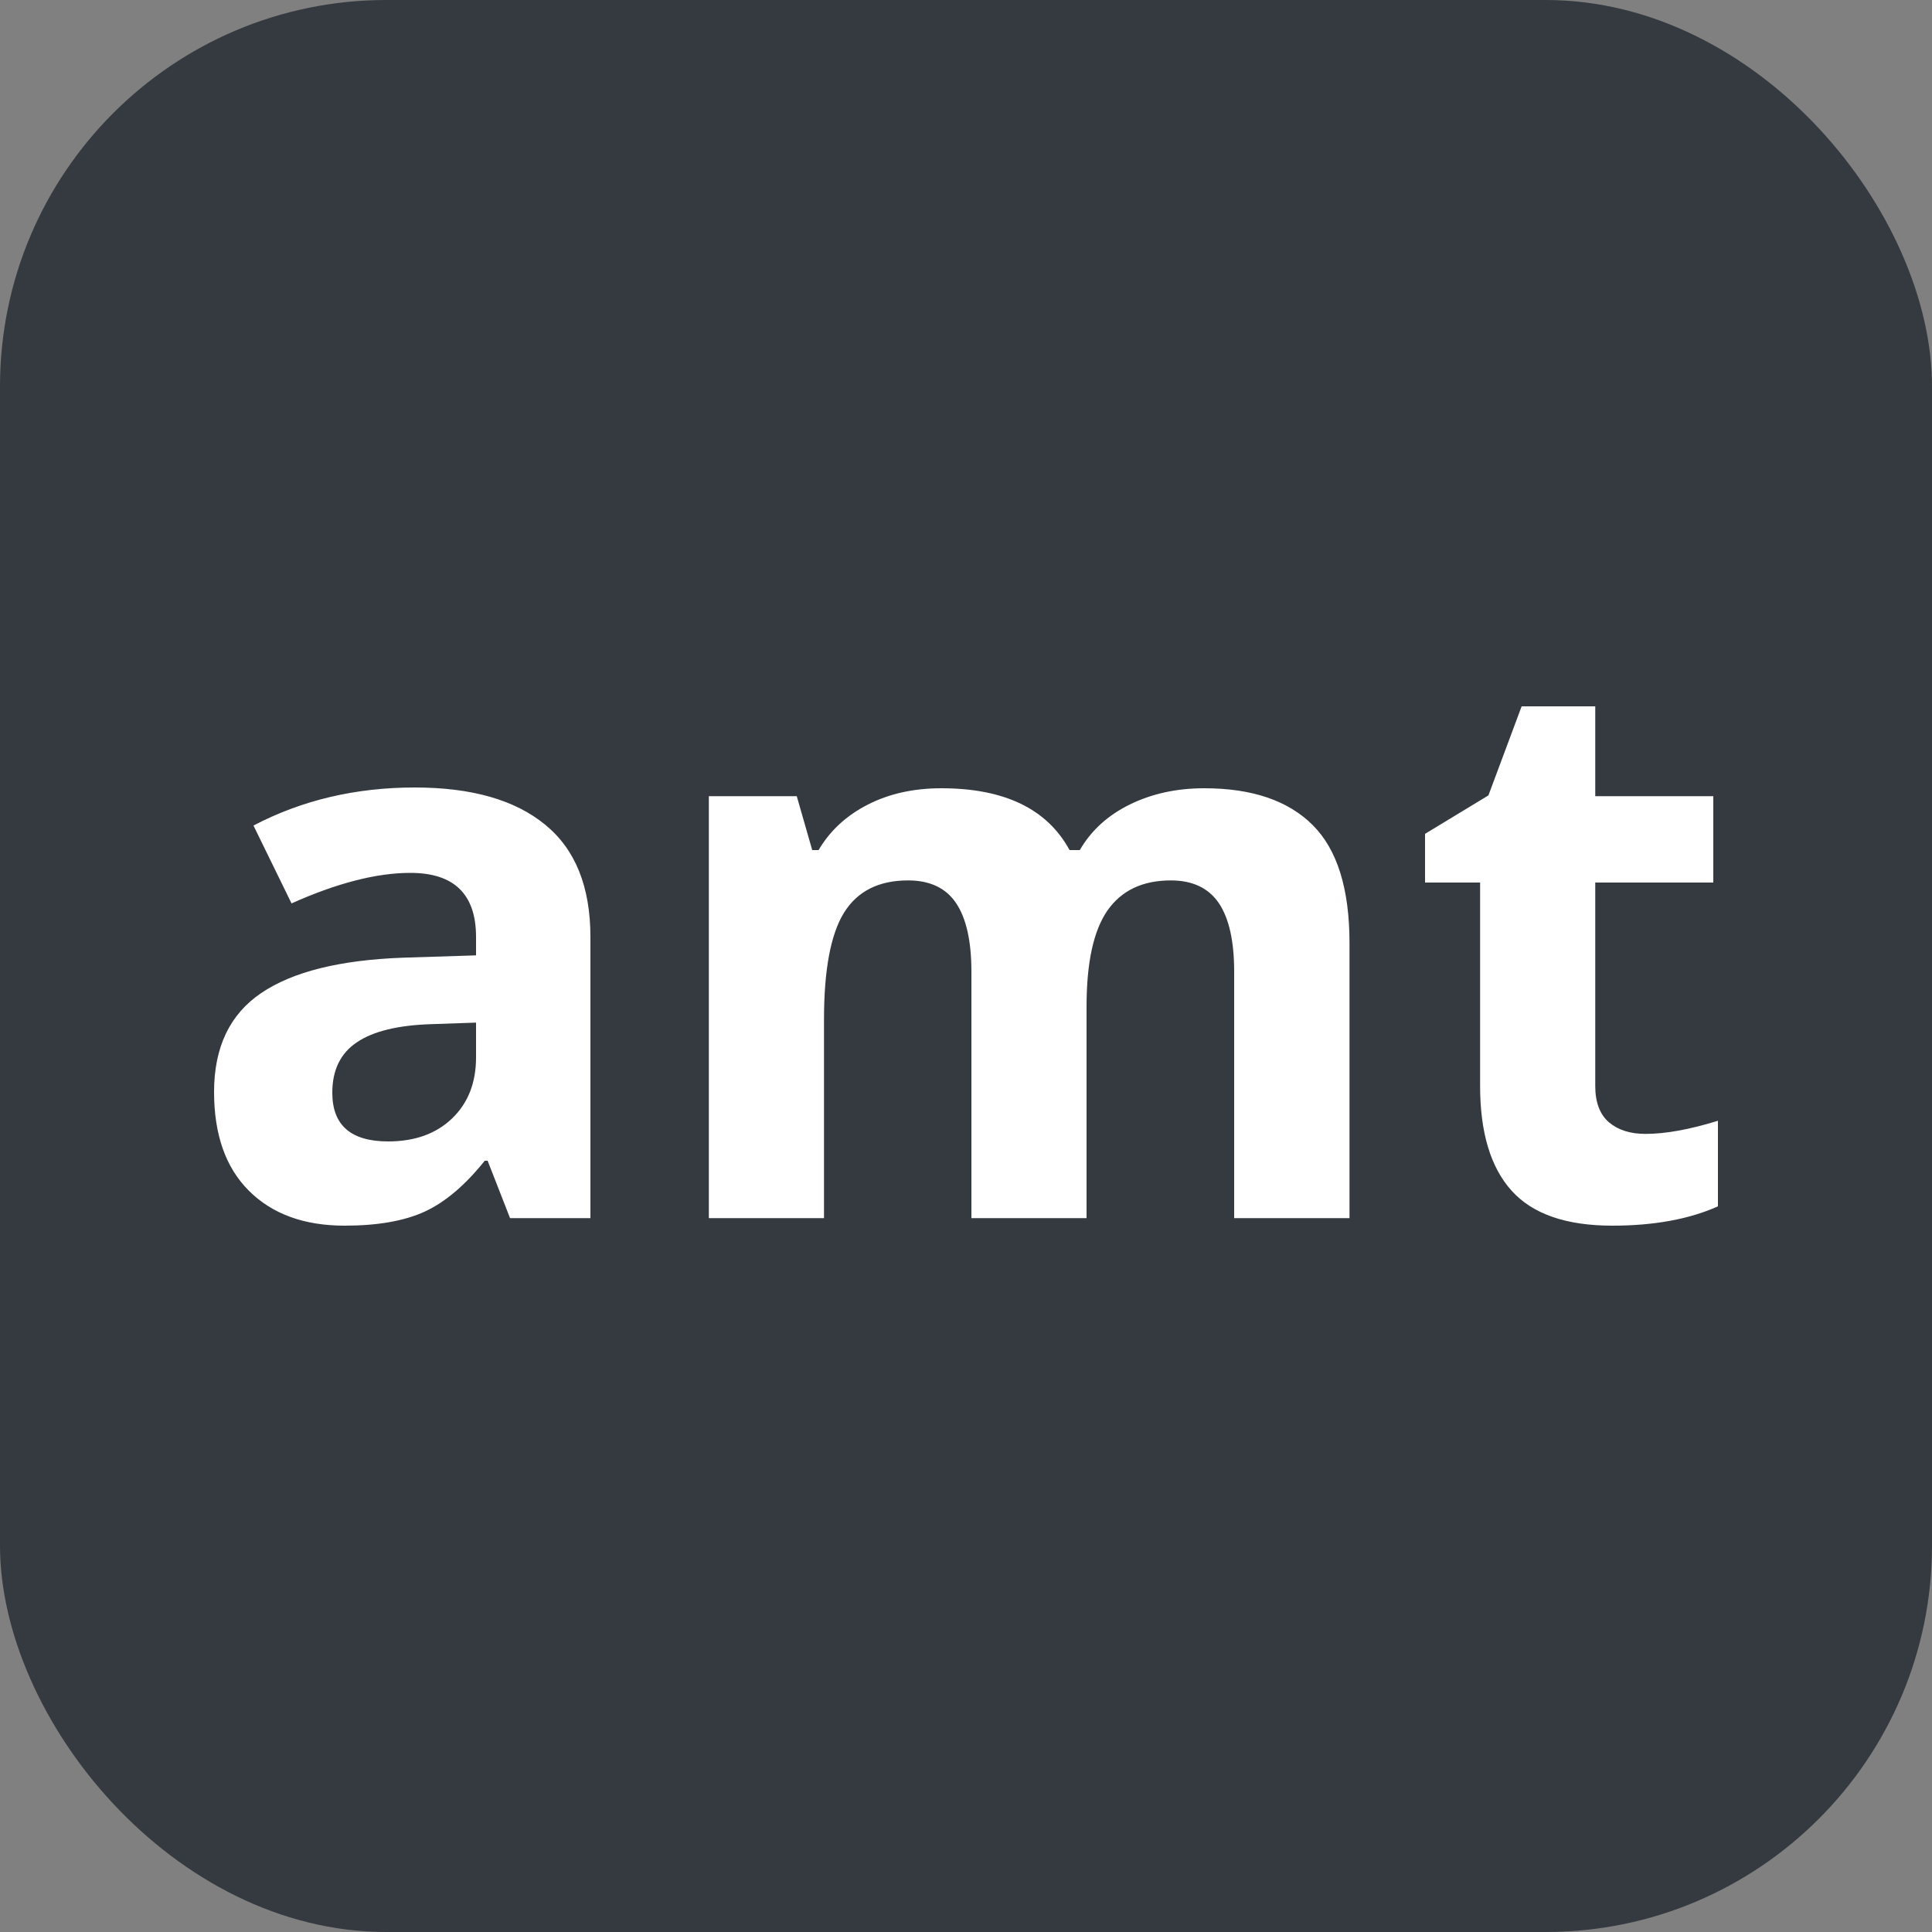
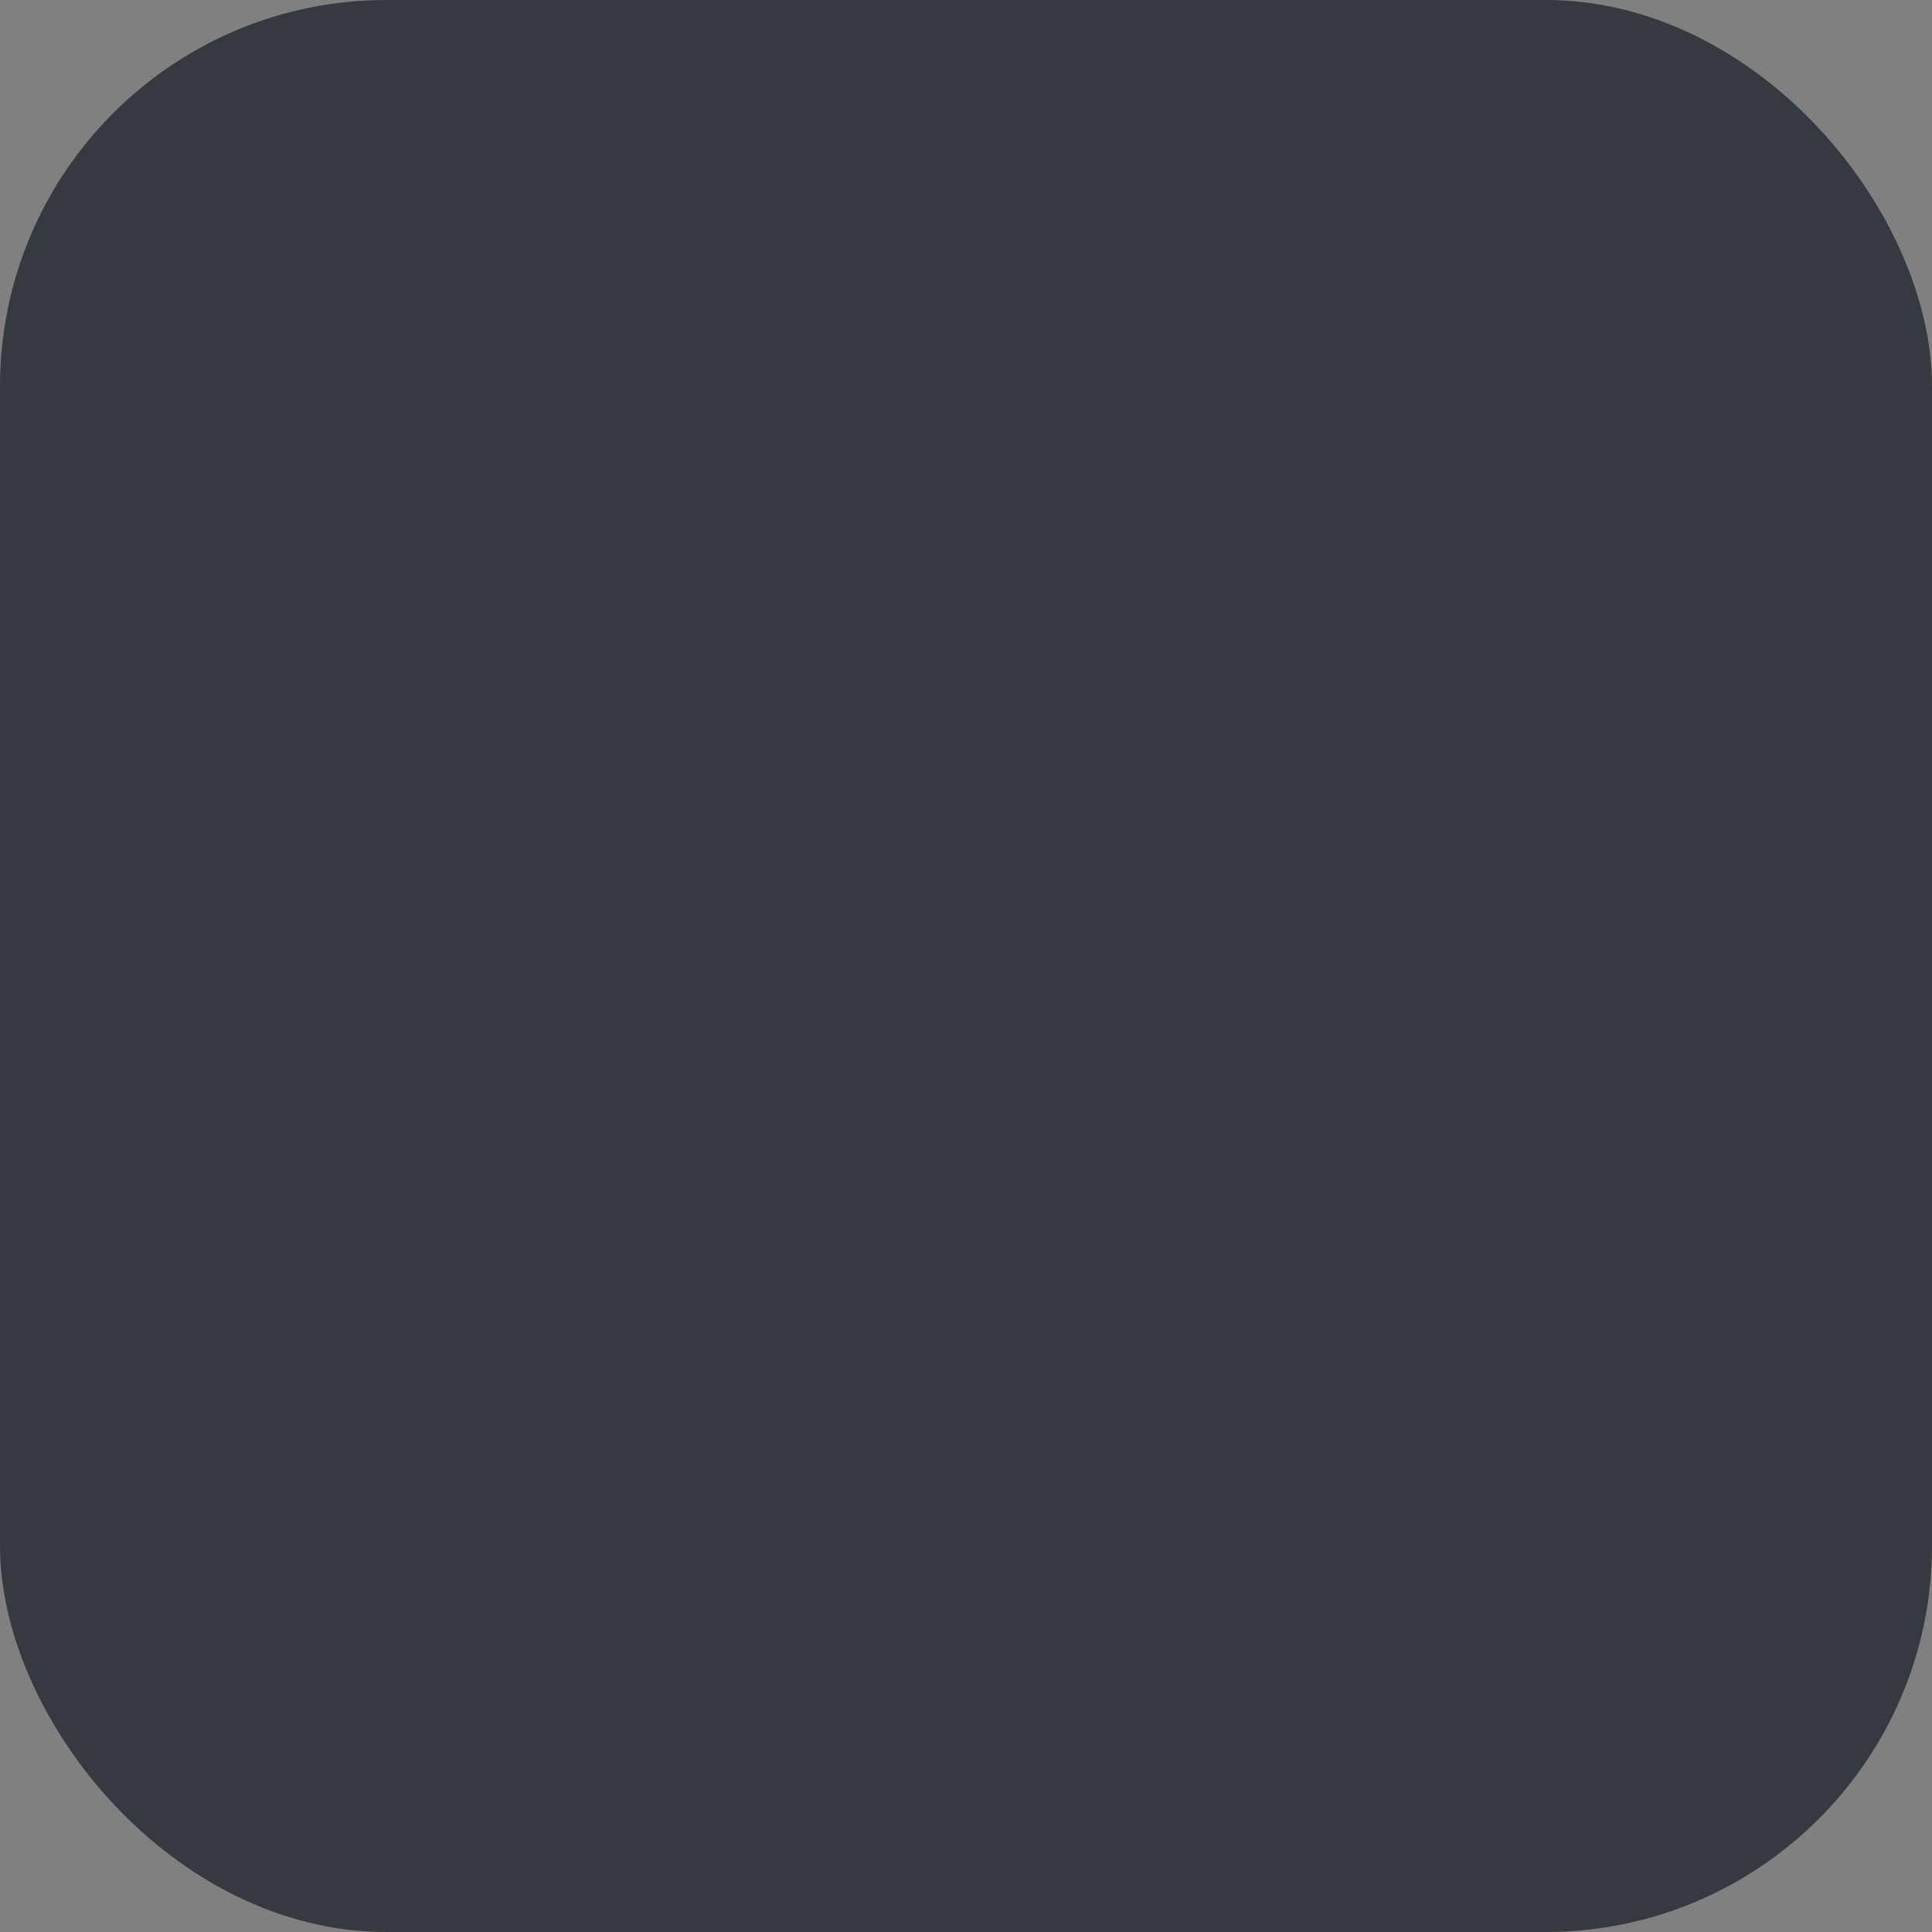
<svg xmlns="http://www.w3.org/2000/svg" width="256" height="256" viewBox="0 0 100 100">
  <rect x="0" y="0" width="100" height="100" fill="#808080" stroke="none" />
  <rect width="100" height="100" rx="20" fill="#343a40" />
-   <path fill="#fff" d="M30.56 63.05L26.40 63.05L25.24 60.08L25.09 60.08Q23.58 61.97 21.99 62.71Q20.40 63.44 17.84 63.44L17.84 63.44Q14.70 63.44 12.89 61.64Q11.08 59.84 11.08 56.52L11.08 56.52Q11.08 53.05 13.52 51.40Q15.95 49.75 20.85 49.57L20.85 49.57L24.64 49.45L24.64 48.50Q24.64 45.18 21.24 45.18L21.24 45.18Q18.62 45.18 15.09 46.76L15.09 46.76L13.12 42.73Q16.88 40.76 21.47 40.76L21.47 40.76Q25.87 40.76 28.21 42.68Q30.56 44.59 30.56 48.50L30.56 48.50L30.56 63.05ZM24.64 54.73L24.64 52.93L22.33 53.01Q19.74 53.09 18.47 53.95Q17.20 54.80 17.20 56.56L17.20 56.56Q17.20 59.08 20.09 59.08L20.09 59.08Q22.16 59.08 23.40 57.89Q24.64 56.70 24.64 54.73L24.64 54.73ZM56.24 52.09L56.24 63.05L50.28 63.05L50.28 50.29Q50.28 47.93 49.49 46.75Q48.70 45.57 47.00 45.57L47.00 45.57Q44.72 45.57 43.68 47.25Q42.65 48.93 42.65 52.77L42.65 52.77L42.65 63.05L36.69 63.05L36.69 41.21L41.24 41.21L42.04 44.00L42.37 44.00Q43.25 42.50 44.91 41.65Q46.57 40.80 48.72 40.80L48.72 40.80Q53.62 40.80 55.36 44.00L55.36 44.00L55.89 44.00Q56.77 42.48 58.48 41.64Q60.19 40.80 62.33 40.80L62.33 40.80Q66.04 40.80 67.95 42.71Q69.85 44.61 69.85 48.81L69.85 48.81L69.85 63.05L63.88 63.05L63.88 50.29Q63.88 47.93 63.09 46.75Q62.29 45.57 60.60 45.57L60.60 45.57Q58.41 45.57 57.32 47.13Q56.24 48.69 56.24 52.09L56.24 52.09ZM85.17 58.69L85.17 58.69Q86.73 58.69 88.92 58.01L88.92 58.01L88.92 62.44Q86.69 63.44 83.45 63.44L83.45 63.44Q79.87 63.44 78.24 61.63Q76.61 59.82 76.61 56.21L76.61 56.21L76.61 45.68L73.76 45.68L73.76 43.16L77.04 41.17L78.76 36.56L82.57 36.56L82.57 41.21L88.68 41.21L88.68 45.68L82.57 45.68L82.57 56.21Q82.57 57.48 83.28 58.09Q83.99 58.69 85.17 58.69Z" />
</svg>